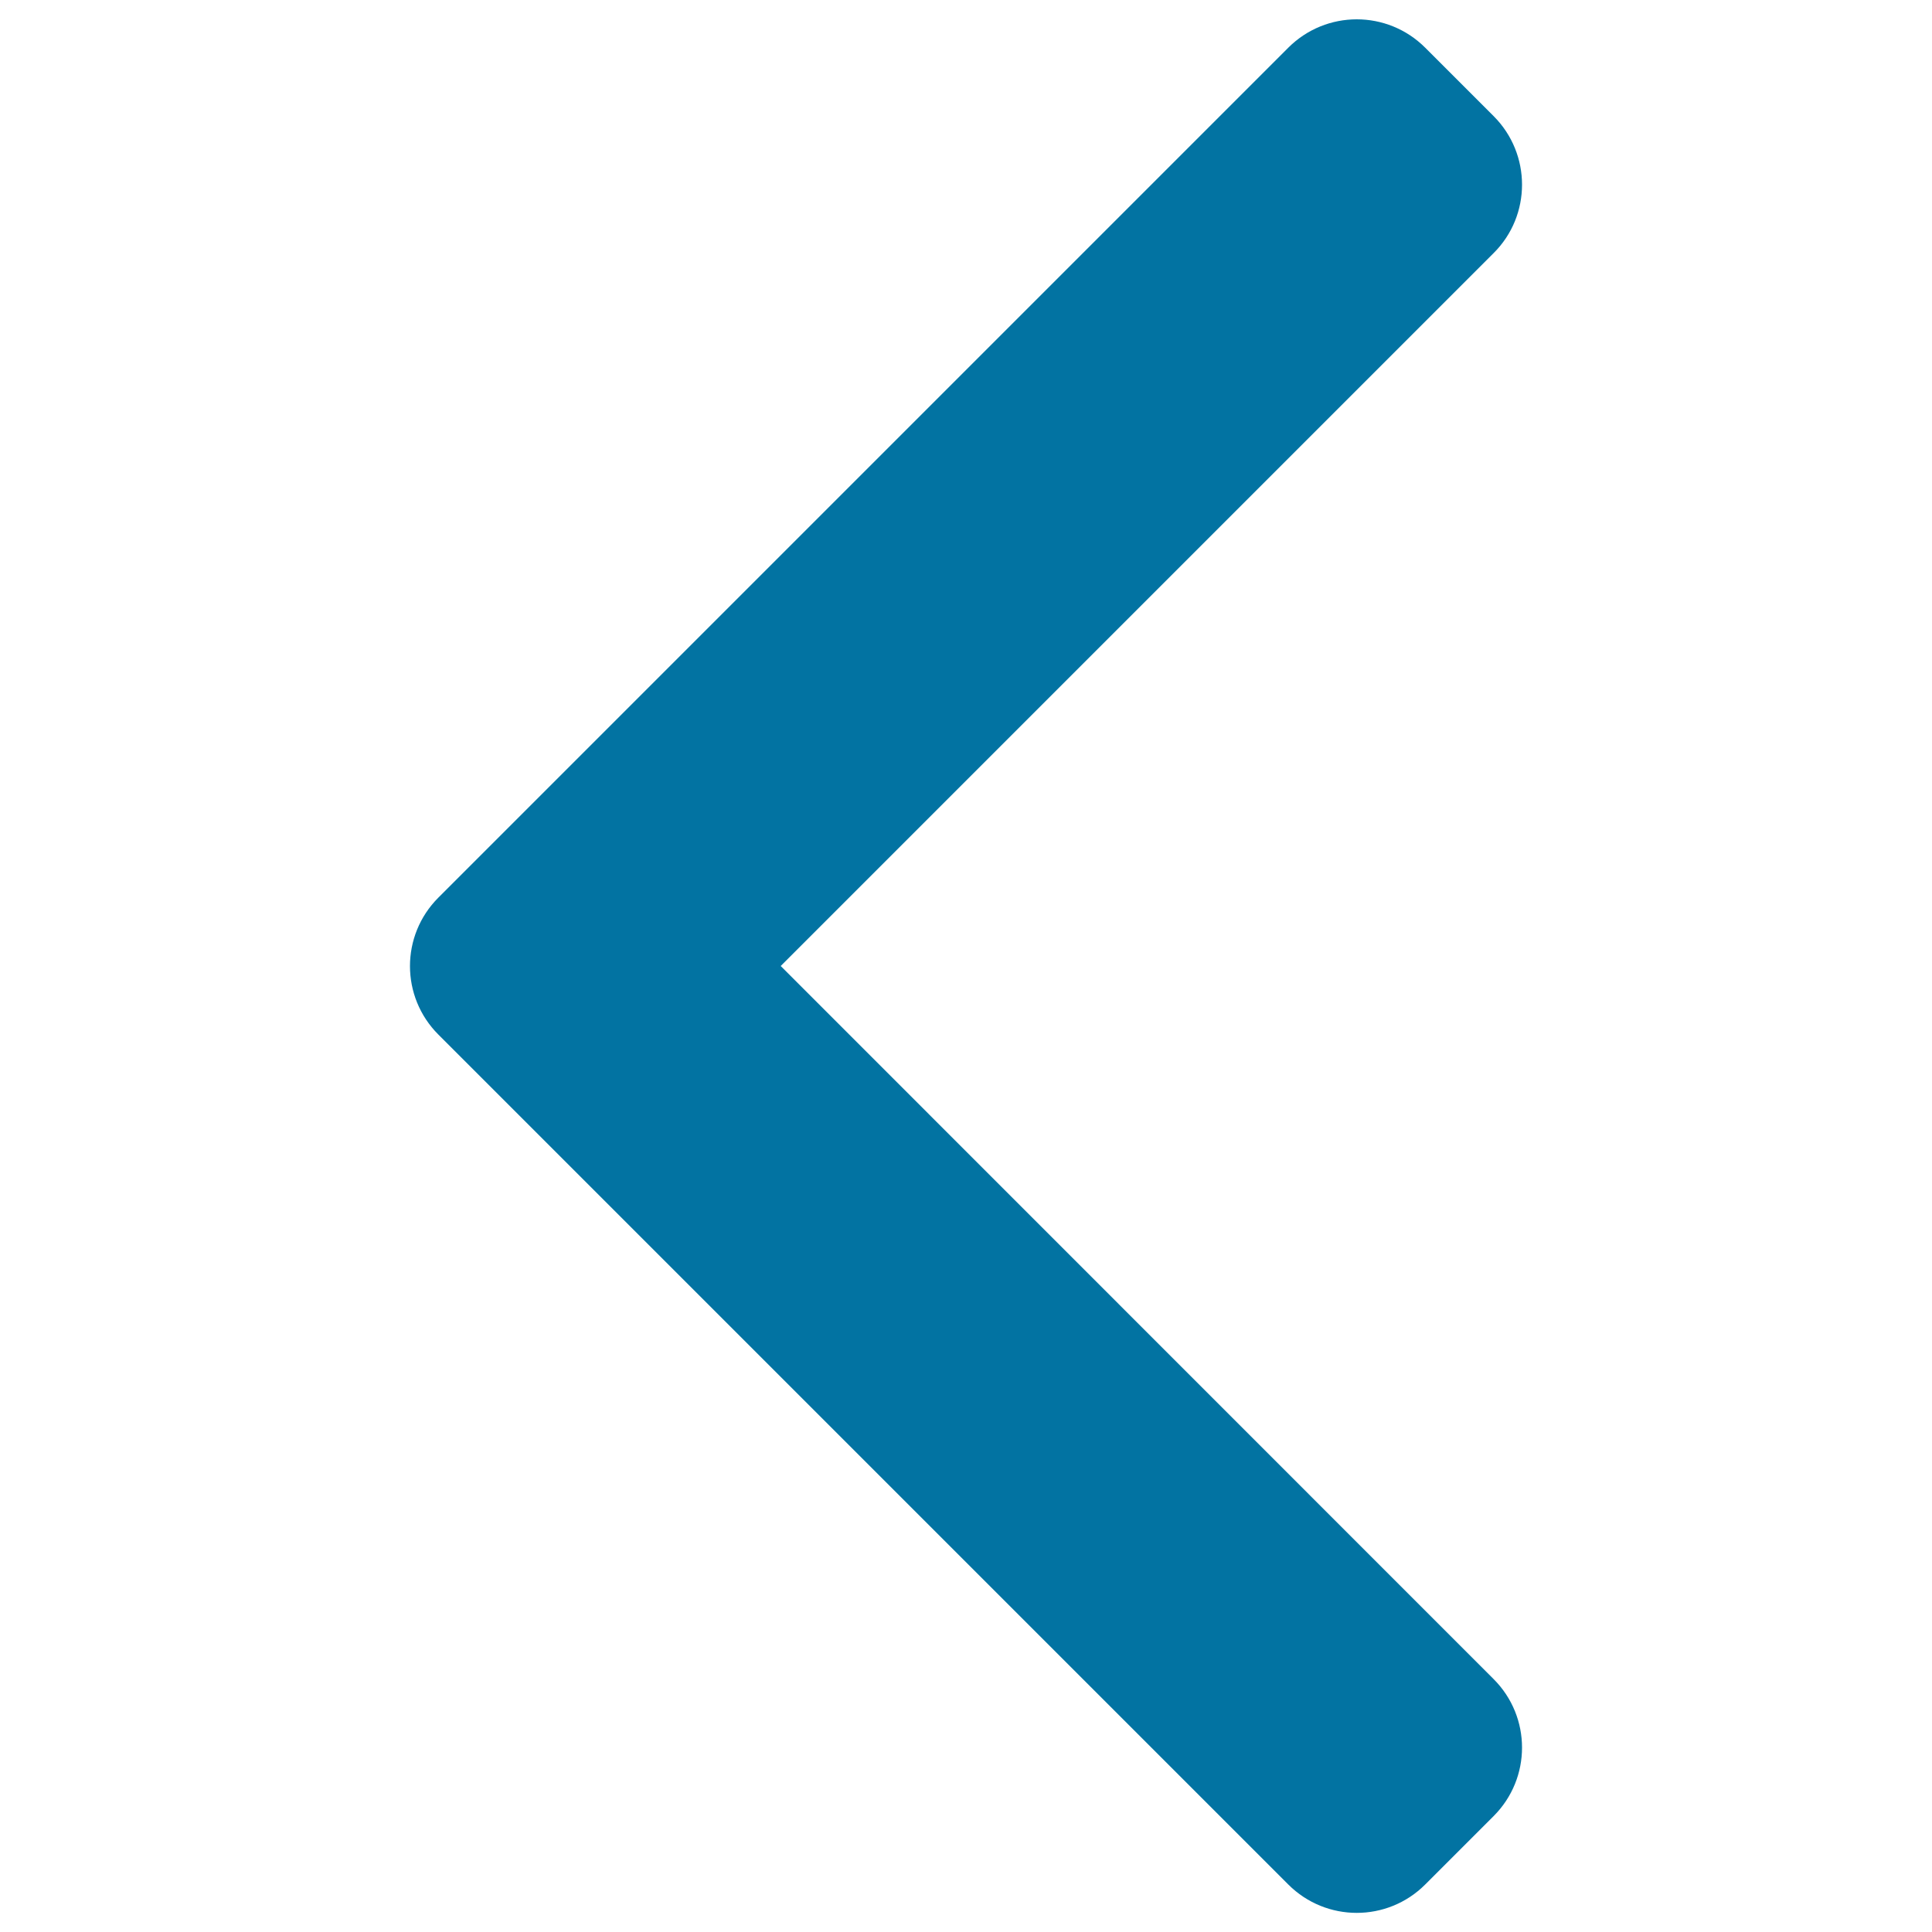
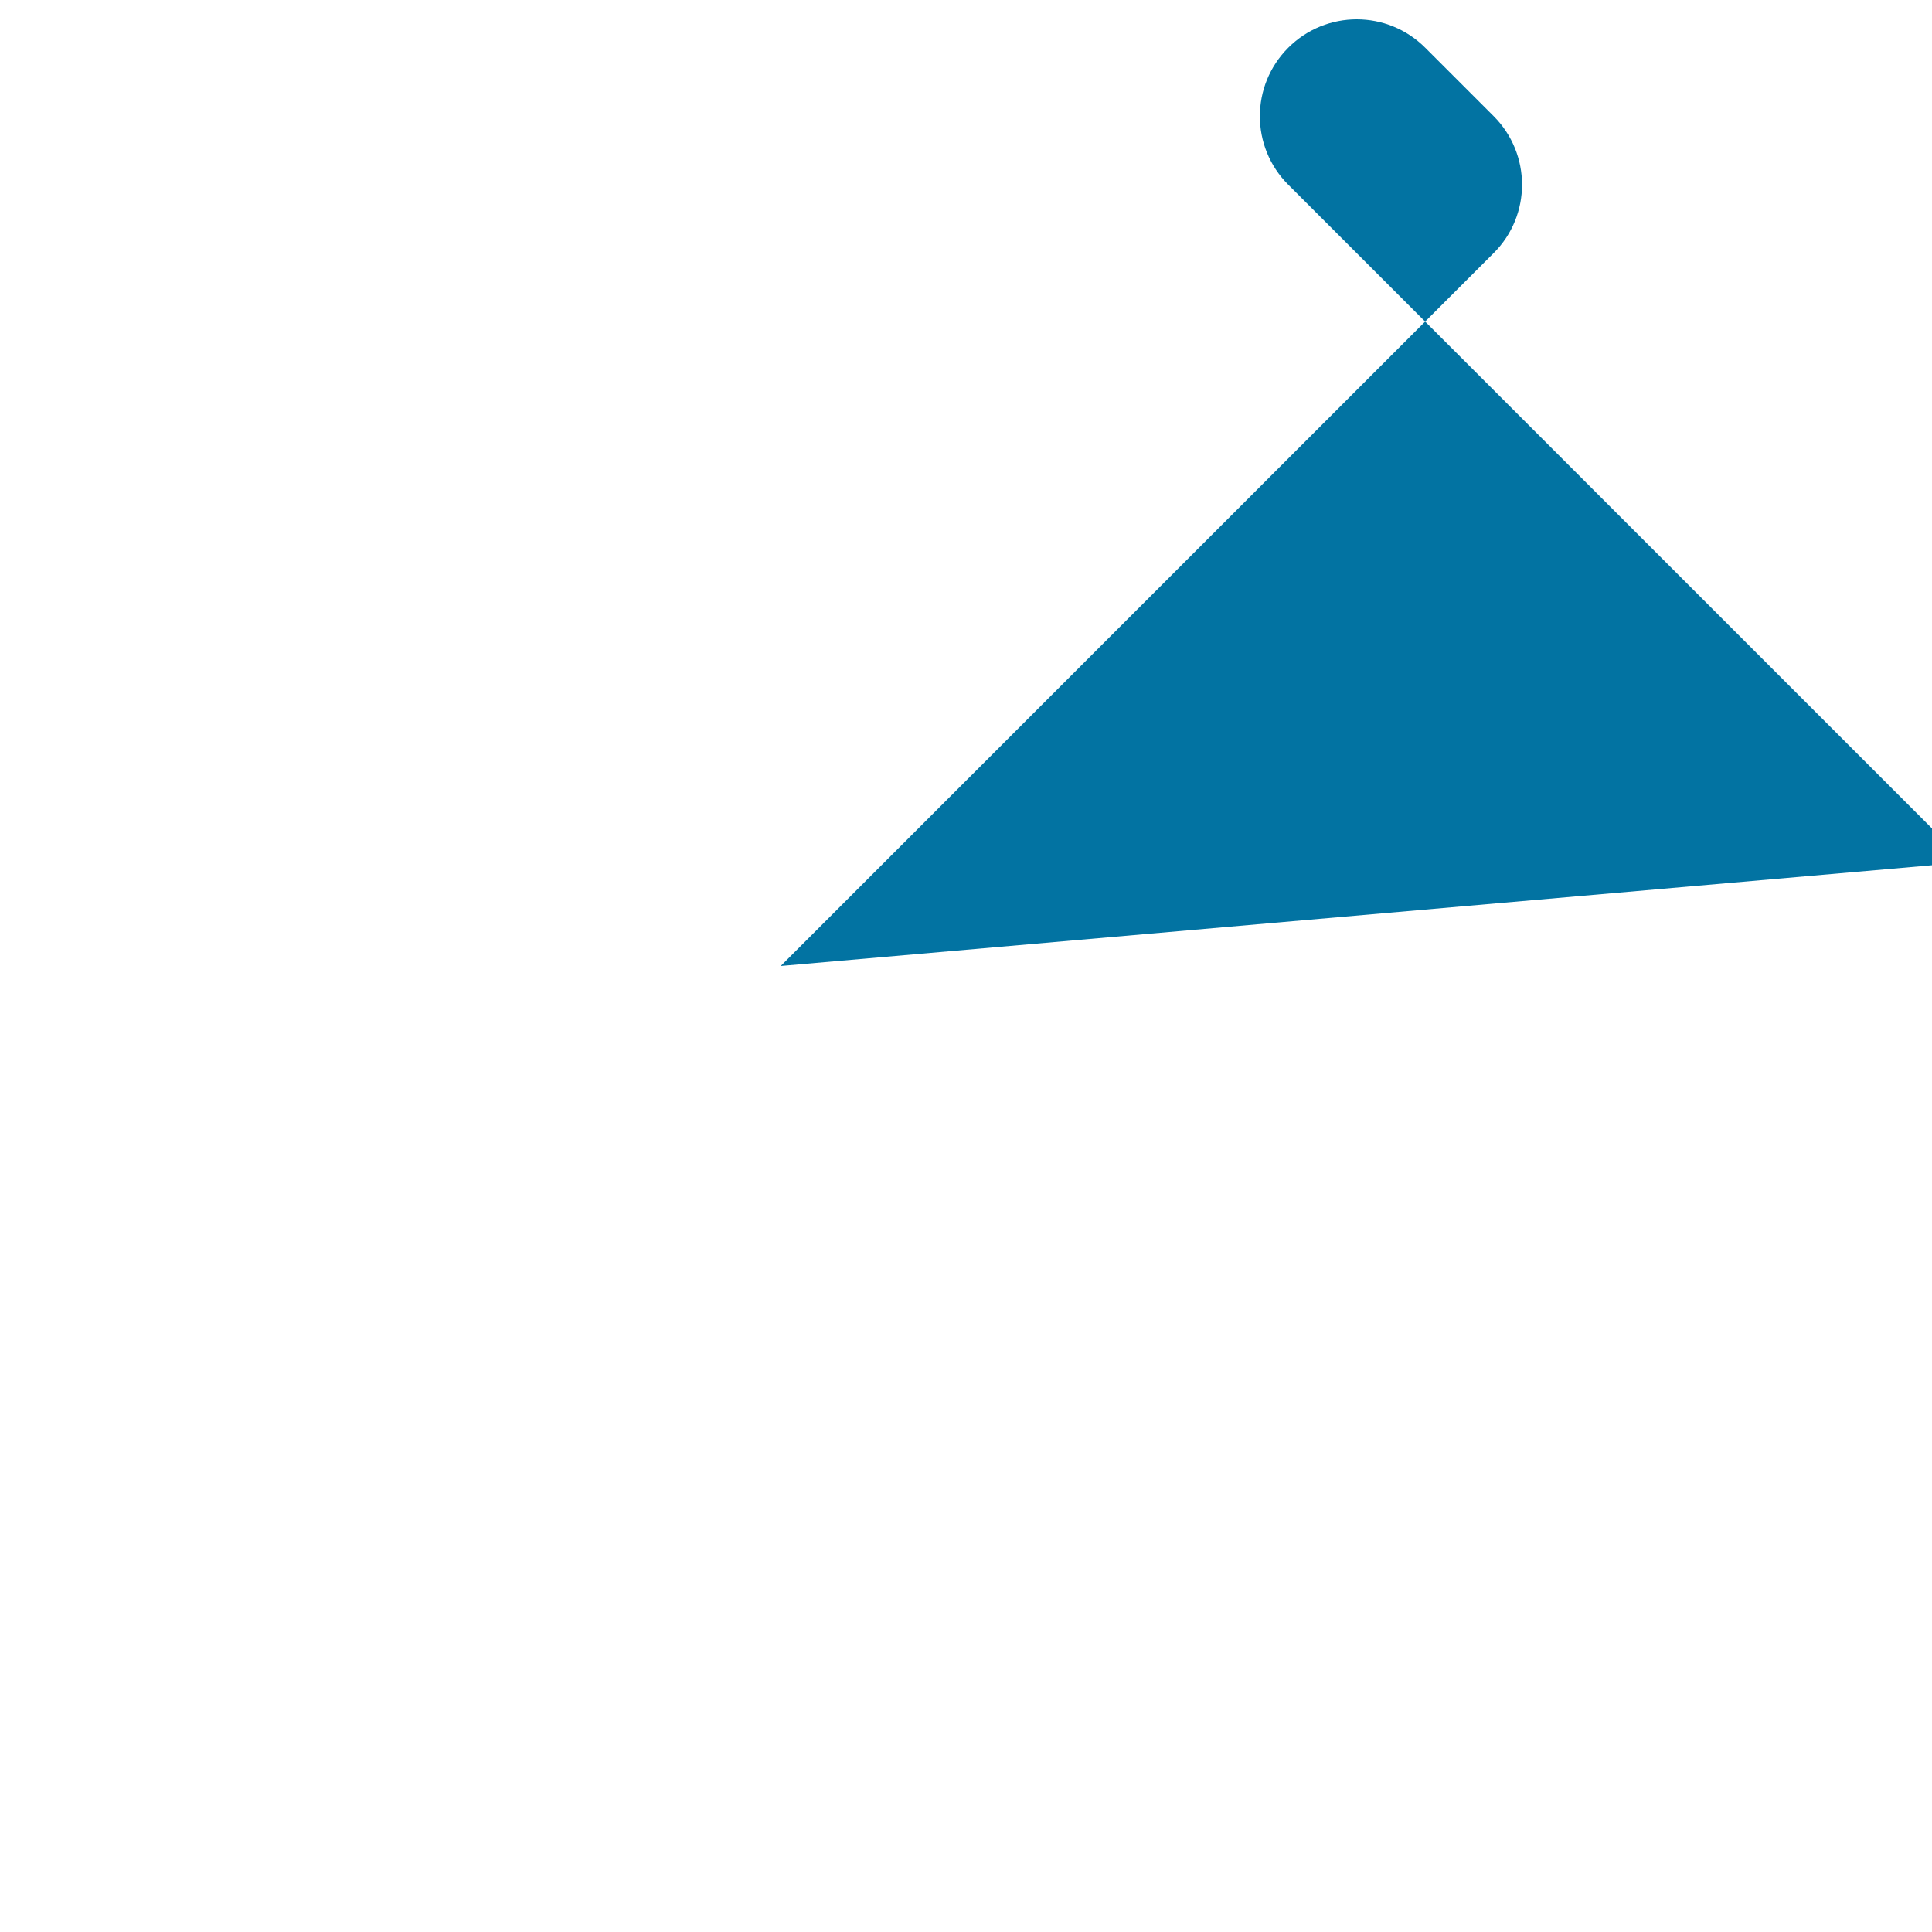
<svg xmlns="http://www.w3.org/2000/svg" viewBox="0 0 1000 1000" style="fill:#0273a2">
  <title>Left Angle Bracket SVG icon</title>
  <g>
    <g id="_x34_83._Back">
      <g>
-         <path d="M404.1,500l369-369c19.6-19.5,19.6-51.3,0-70.9l-35.4-35.4c-19.6-19.6-51.3-19.6-70.9,0L226.9,464.6c-19.6,19.6-19.6,51.3,0,70.9l439.9,439.9c19.6,19.6,51.3,19.6,70.9,0l35.4-35.4c19.6-19.6,19.6-51.3,0-70.9L404.1,500z" />
+         <path d="M404.1,500l369-369c19.6-19.5,19.6-51.3,0-70.9l-35.4-35.4c-19.6-19.6-51.3-19.6-70.9,0c-19.6,19.6-19.6,51.3,0,70.9l439.9,439.9c19.6,19.6,51.3,19.6,70.9,0l35.4-35.4c19.6-19.6,19.6-51.3,0-70.9L404.1,500z" />
      </g>
    </g>
  </g>
</svg>